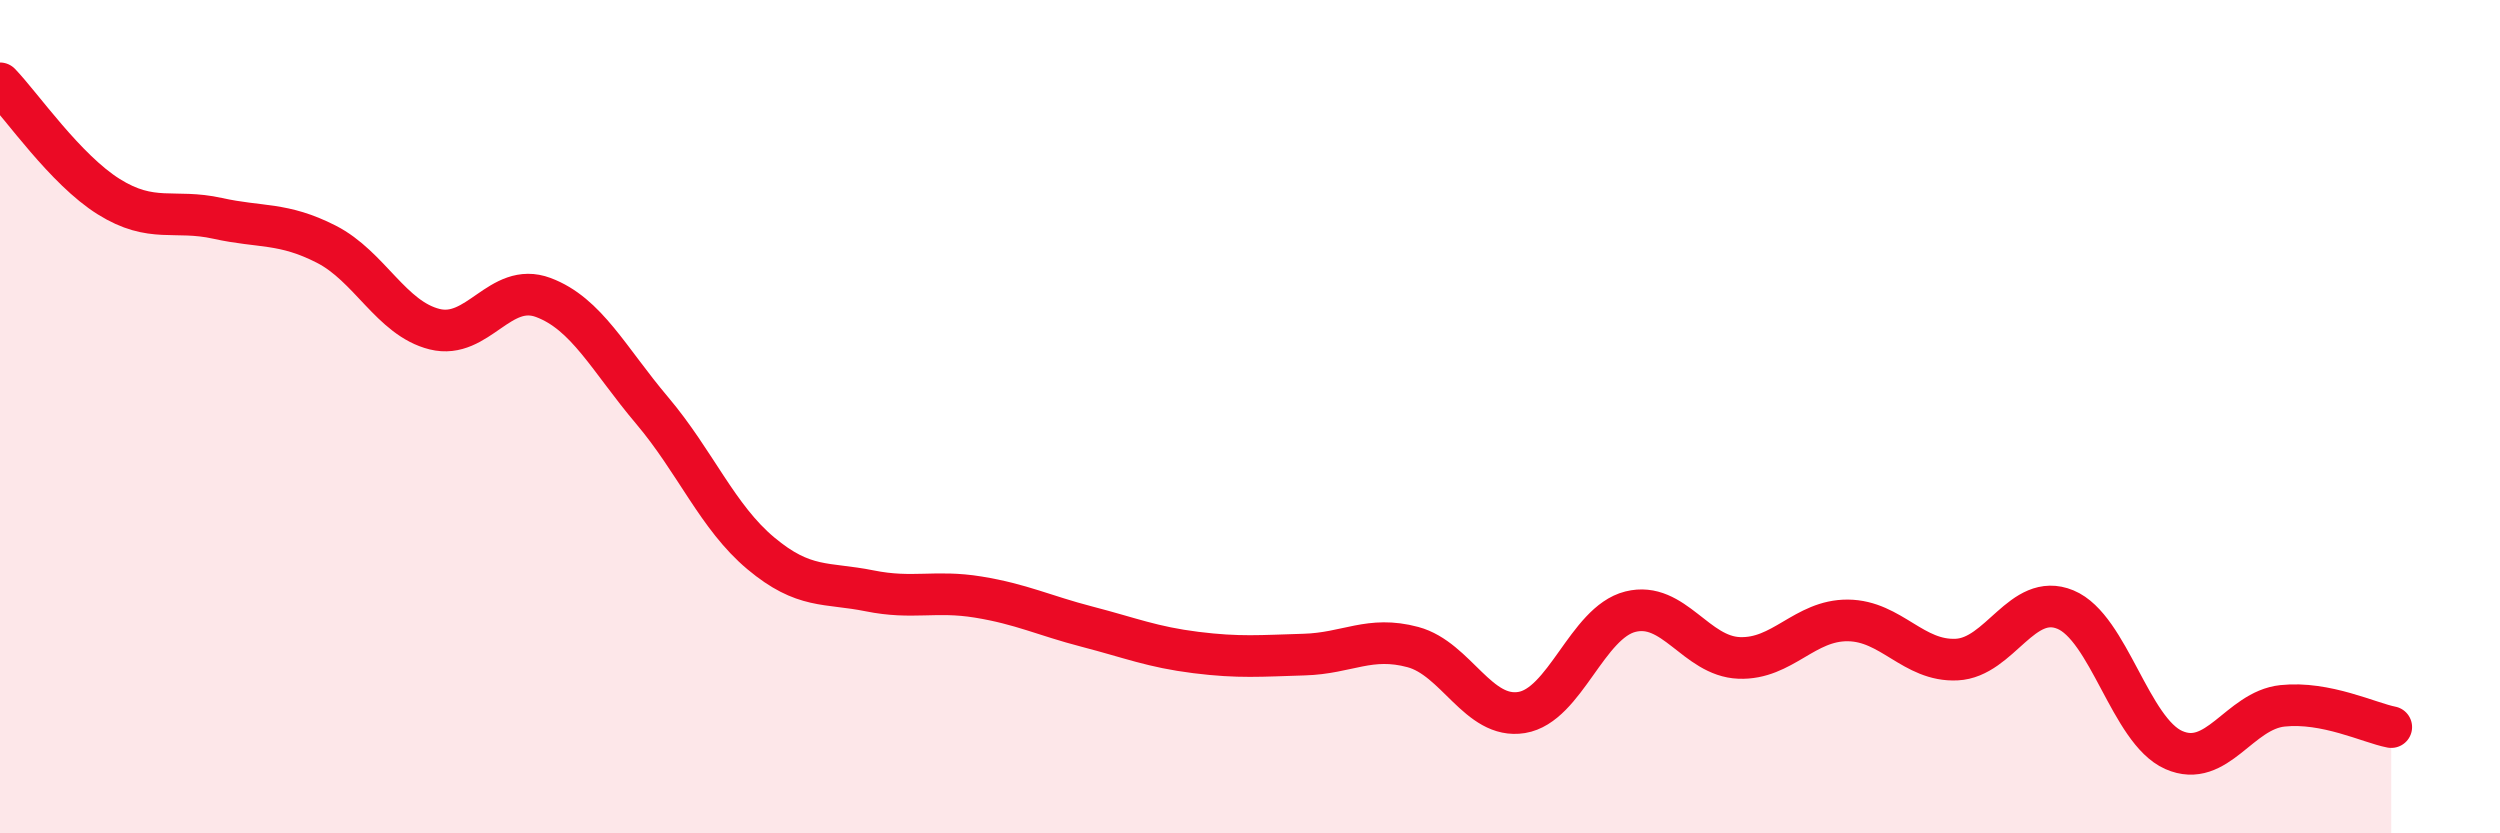
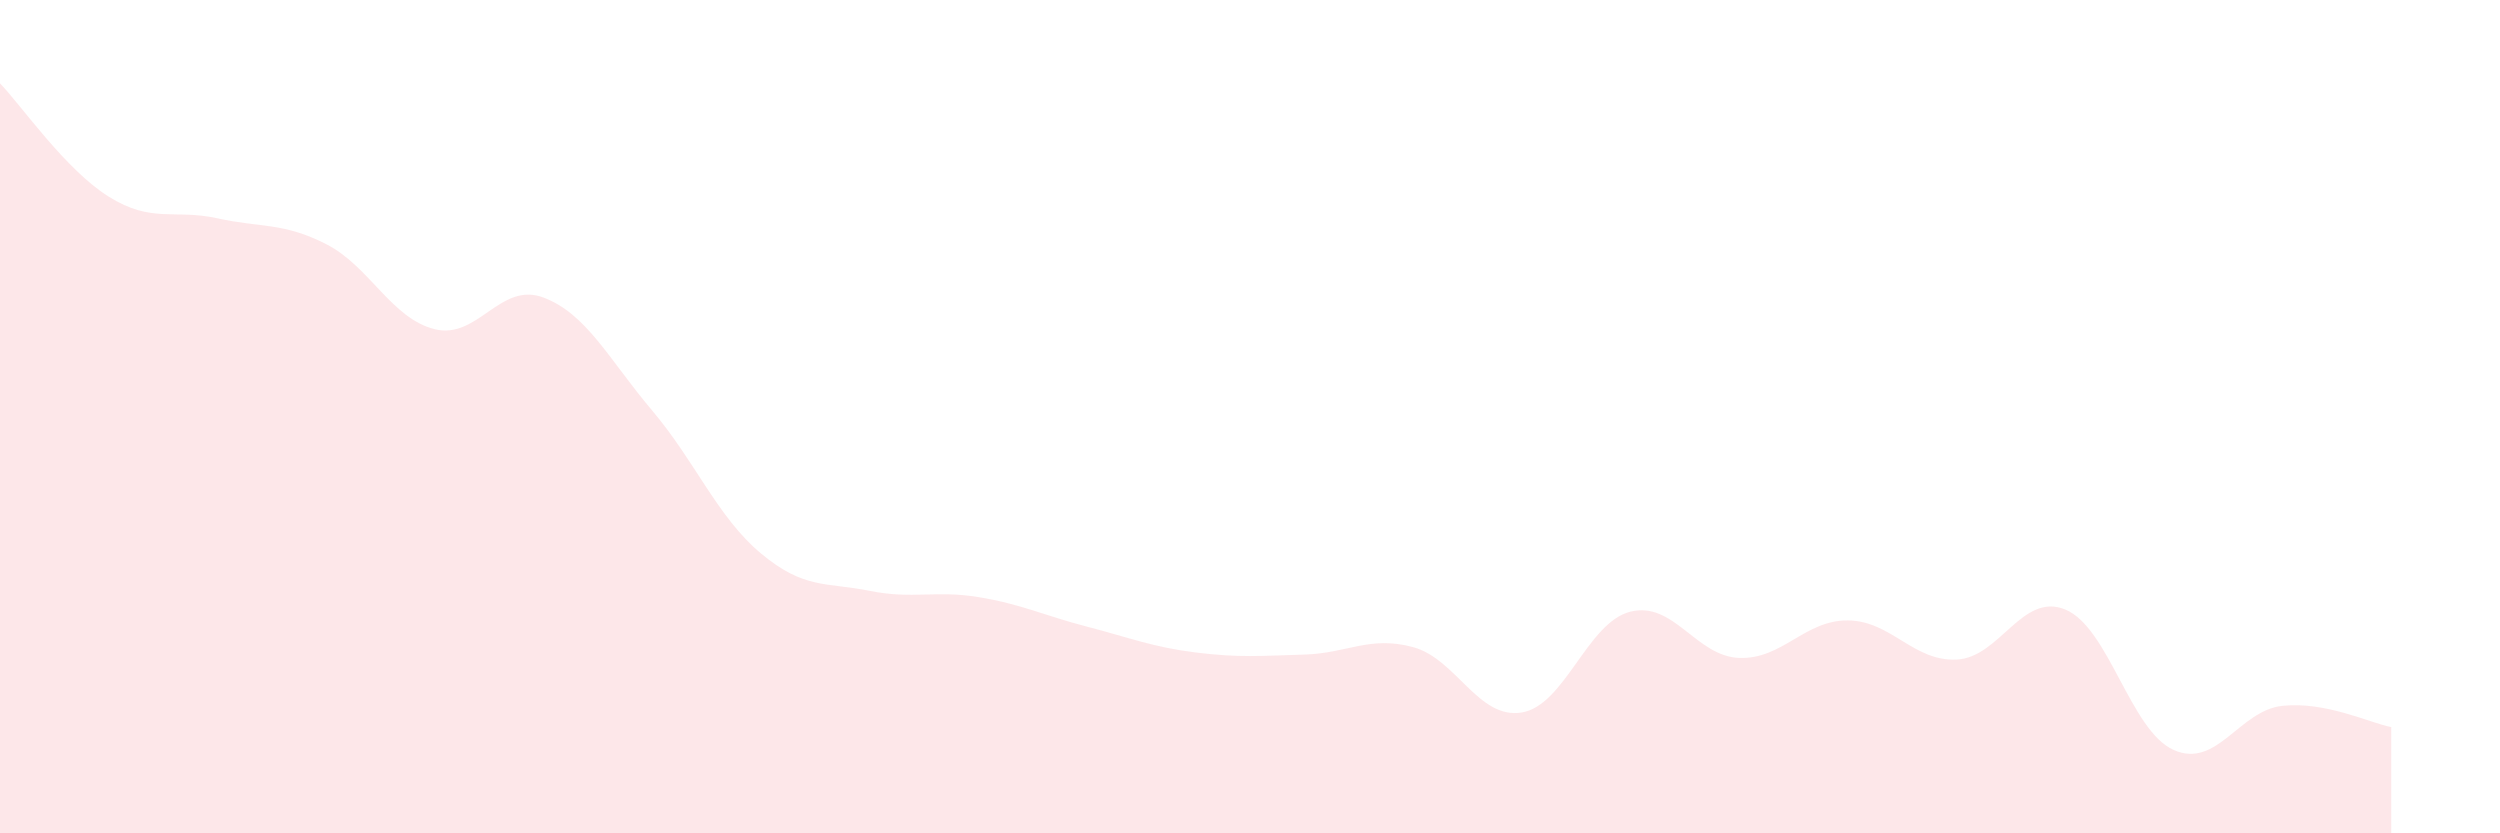
<svg xmlns="http://www.w3.org/2000/svg" width="60" height="20" viewBox="0 0 60 20">
  <path d="M 0,2 C 0.52,2.54 1.57,4.07 2.61,4.72 C 3.65,5.37 4.18,5.01 5.22,5.24 C 6.26,5.47 6.79,5.33 7.83,5.86 C 8.87,6.39 9.39,7.64 10.43,7.9 C 11.47,8.16 12,6.75 13.04,7.14 C 14.08,7.53 14.61,8.62 15.65,9.85 C 16.69,11.08 17.22,12.41 18.26,13.28 C 19.3,14.15 19.83,13.97 20.87,14.18 C 21.91,14.39 22.44,14.16 23.48,14.33 C 24.52,14.5 25.05,14.77 26.09,15.04 C 27.13,15.31 27.66,15.53 28.7,15.66 C 29.74,15.79 30.26,15.74 31.3,15.71 C 32.34,15.68 32.87,15.25 33.91,15.53 C 34.95,15.81 35.48,17.27 36.52,17.1 C 37.56,16.93 38.09,14.94 39.13,14.68 C 40.17,14.42 40.7,15.75 41.74,15.79 C 42.78,15.83 43.31,14.88 44.35,14.89 C 45.39,14.9 45.92,15.88 46.96,15.83 C 48,15.78 48.53,14.2 49.57,14.63 C 50.61,15.06 51.13,17.54 52.17,18 C 53.21,18.46 53.74,17.05 54.78,16.94 C 55.82,16.83 56.87,17.35 57.39,17.45L57.39 20L0 20Z" fill="#EB0A25" opacity="0.1" stroke-linecap="round" stroke-linejoin="round" />
-   <path d="M 0,2 C 0.52,2.54 1.57,4.07 2.61,4.72 C 3.65,5.37 4.18,5.01 5.22,5.24 C 6.26,5.47 6.79,5.33 7.83,5.86 C 8.87,6.39 9.39,7.64 10.43,7.9 C 11.47,8.16 12,6.75 13.04,7.14 C 14.08,7.53 14.61,8.62 15.65,9.85 C 16.69,11.08 17.22,12.41 18.26,13.28 C 19.3,14.15 19.83,13.97 20.87,14.18 C 21.91,14.39 22.44,14.16 23.48,14.33 C 24.52,14.5 25.05,14.77 26.09,15.04 C 27.13,15.31 27.66,15.53 28.7,15.66 C 29.74,15.79 30.26,15.74 31.3,15.71 C 32.34,15.68 32.87,15.25 33.91,15.53 C 34.95,15.81 35.48,17.27 36.52,17.1 C 37.56,16.93 38.09,14.94 39.13,14.68 C 40.17,14.42 40.7,15.75 41.74,15.79 C 42.78,15.83 43.31,14.88 44.35,14.89 C 45.39,14.9 45.92,15.88 46.96,15.83 C 48,15.78 48.53,14.2 49.57,14.63 C 50.61,15.06 51.13,17.54 52.17,18 C 53.21,18.46 53.74,17.05 54.78,16.94 C 55.82,16.83 56.87,17.35 57.39,17.45" stroke="#EB0A25" stroke-width="1" fill="none" stroke-linecap="round" stroke-linejoin="round" />
</svg>